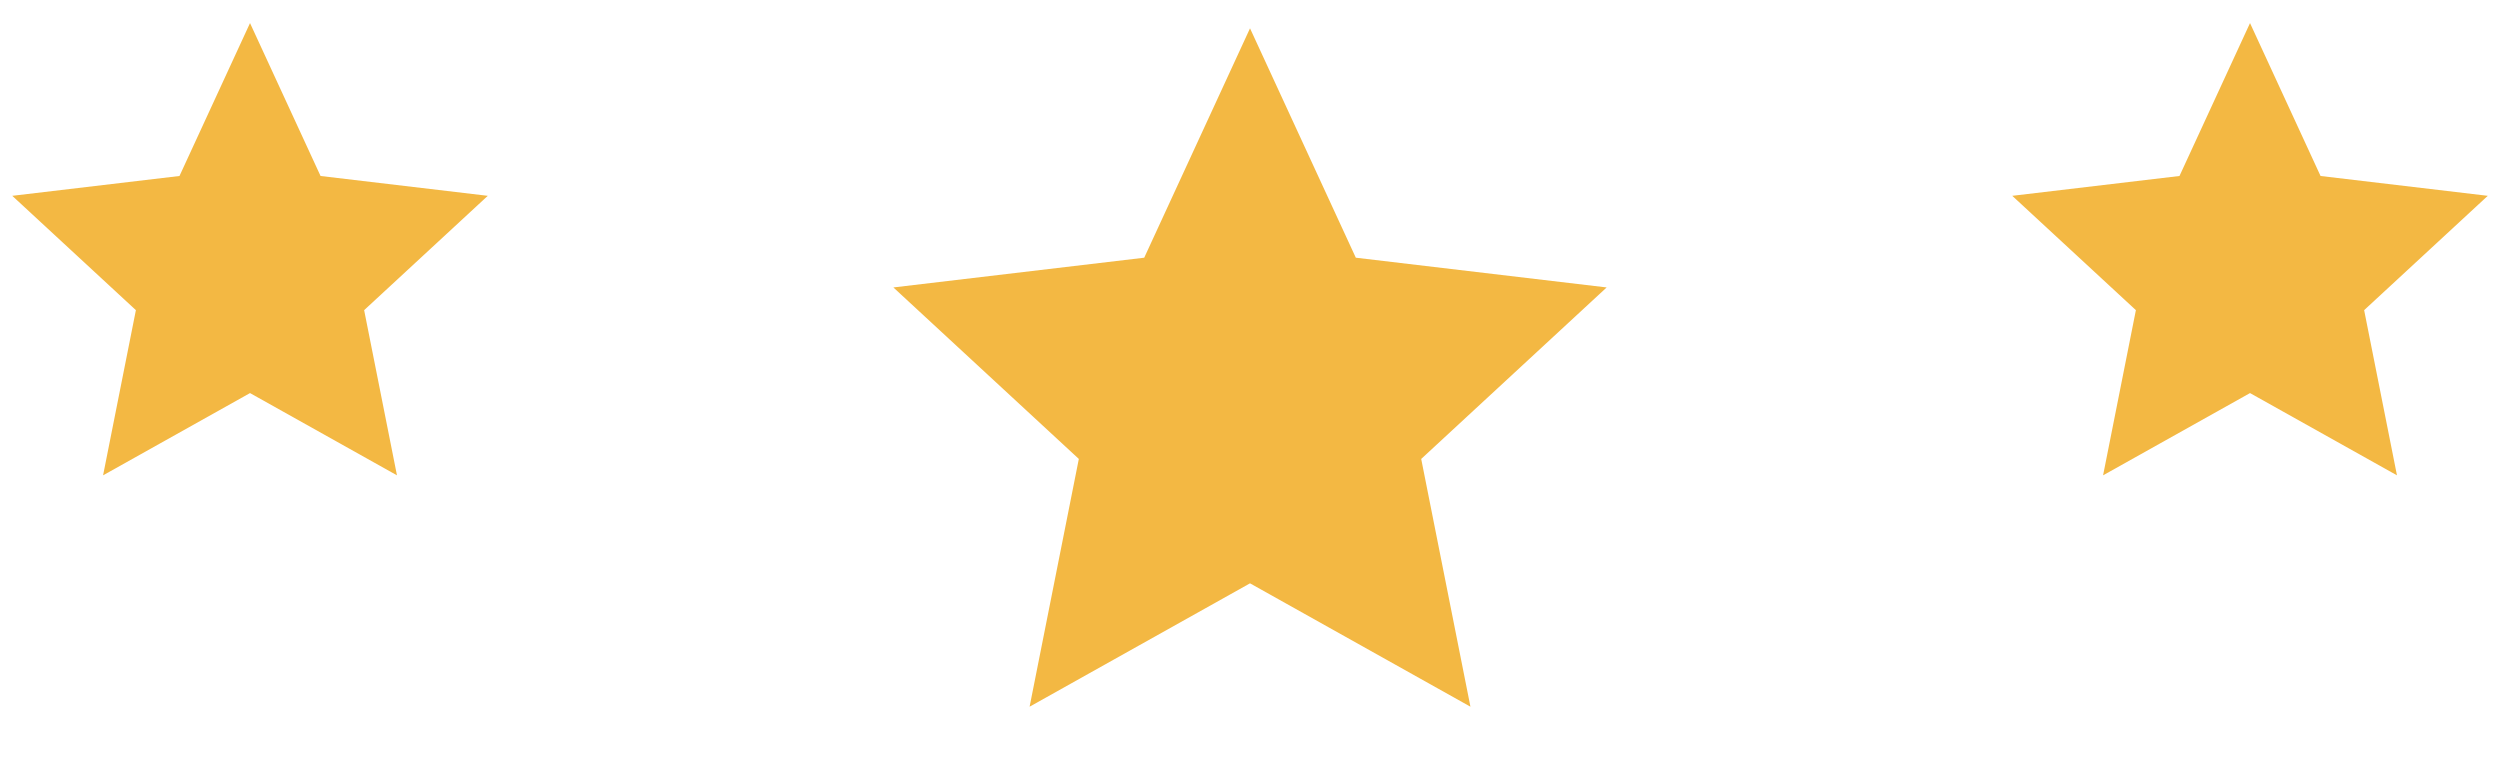
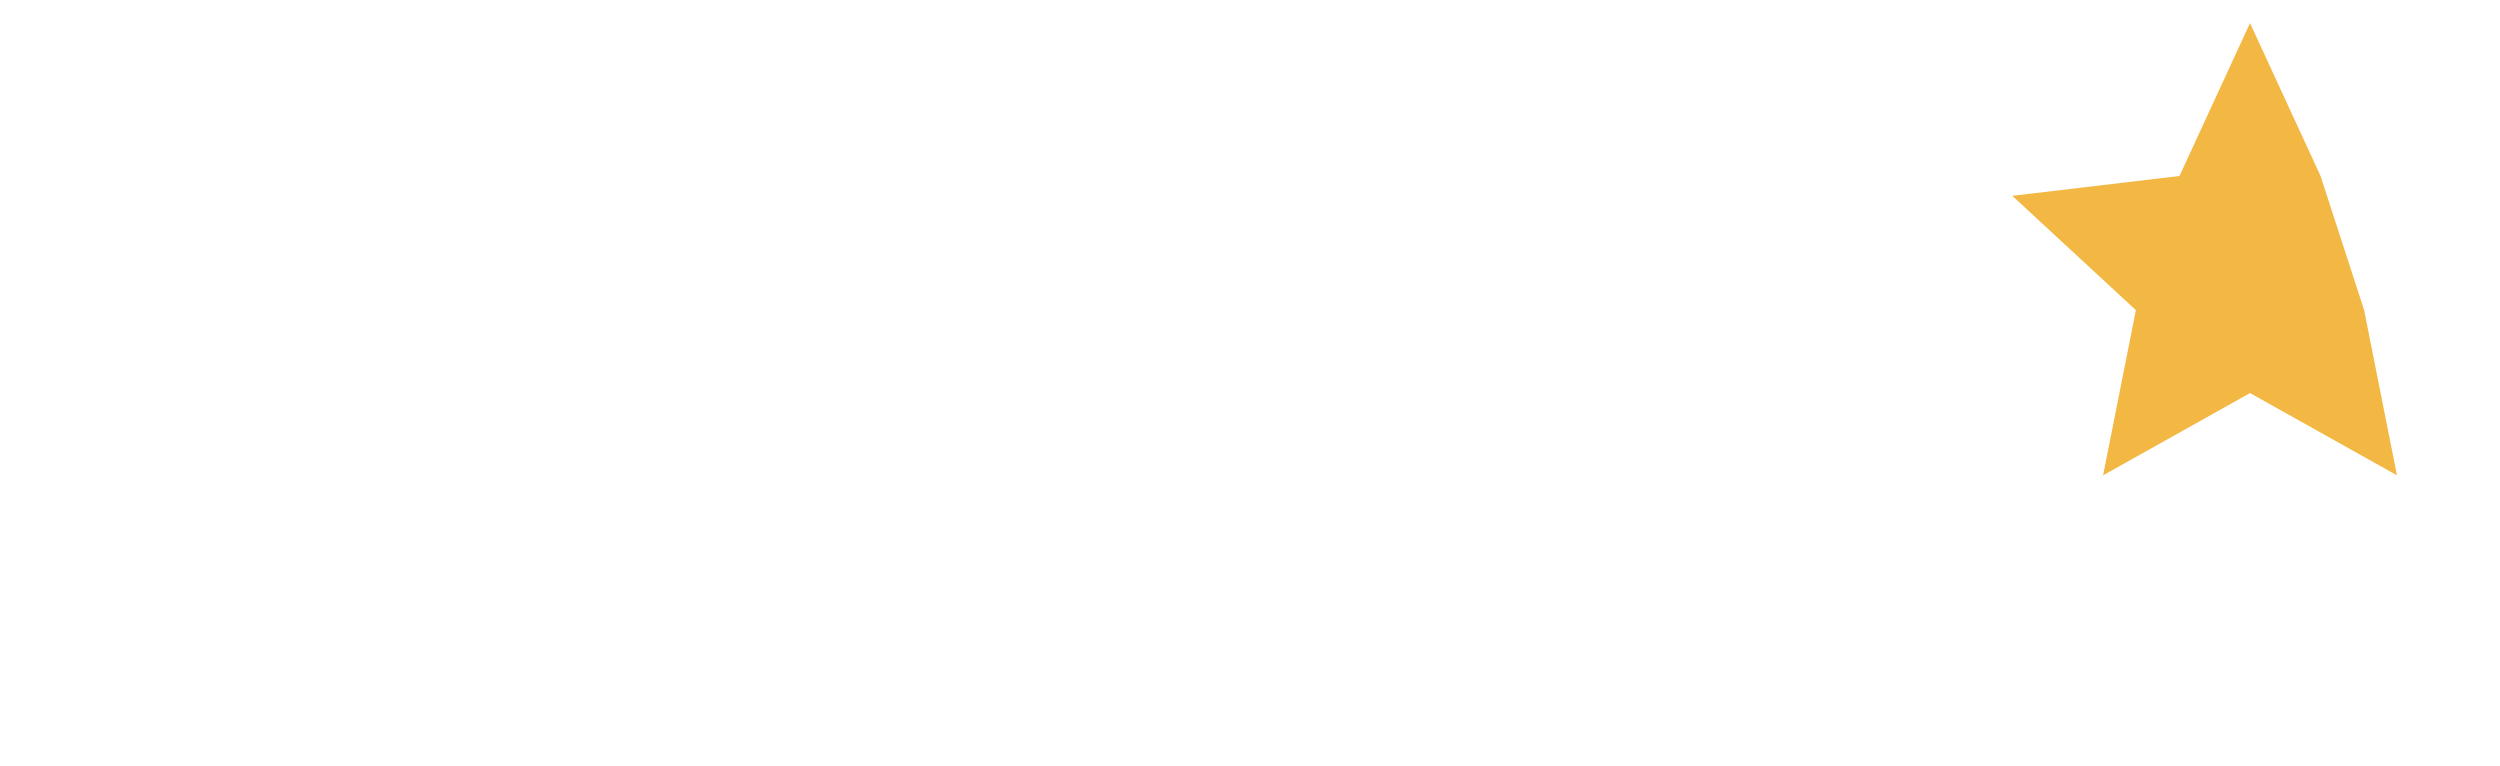
<svg xmlns="http://www.w3.org/2000/svg" fill="none" viewBox="0 0 160 49" height="49" width="160">
-   <path fill="#F3B843" d="M16.001 25.157L6.597 30.421L8.697 19.85L0.784 12.532L11.487 11.263L16.001 1.477L20.515 11.263L31.218 12.532L23.305 19.85L25.406 30.421L16.001 25.157Z" />
-   <path fill="#F3B843" d="M80.001 37.333L65.894 45.229L69.045 29.372L57.176 18.396L73.23 16.493L80.001 1.812L86.772 16.493L102.826 18.396L90.957 29.372L94.108 45.229L80.001 37.333Z" />
-   <path fill="#F3B843" d="M144.001 25.157L134.597 30.421L136.697 19.85L128.784 12.532L139.487 11.263L144.001 1.477L148.515 11.263L159.218 12.532L151.305 19.85L153.406 30.421L144.001 25.157Z" />
+   <path fill="#F3B843" d="M144.001 25.157L134.597 30.421L136.697 19.85L128.784 12.532L139.487 11.263L144.001 1.477L148.515 11.263L151.305 19.85L153.406 30.421L144.001 25.157Z" />
</svg>